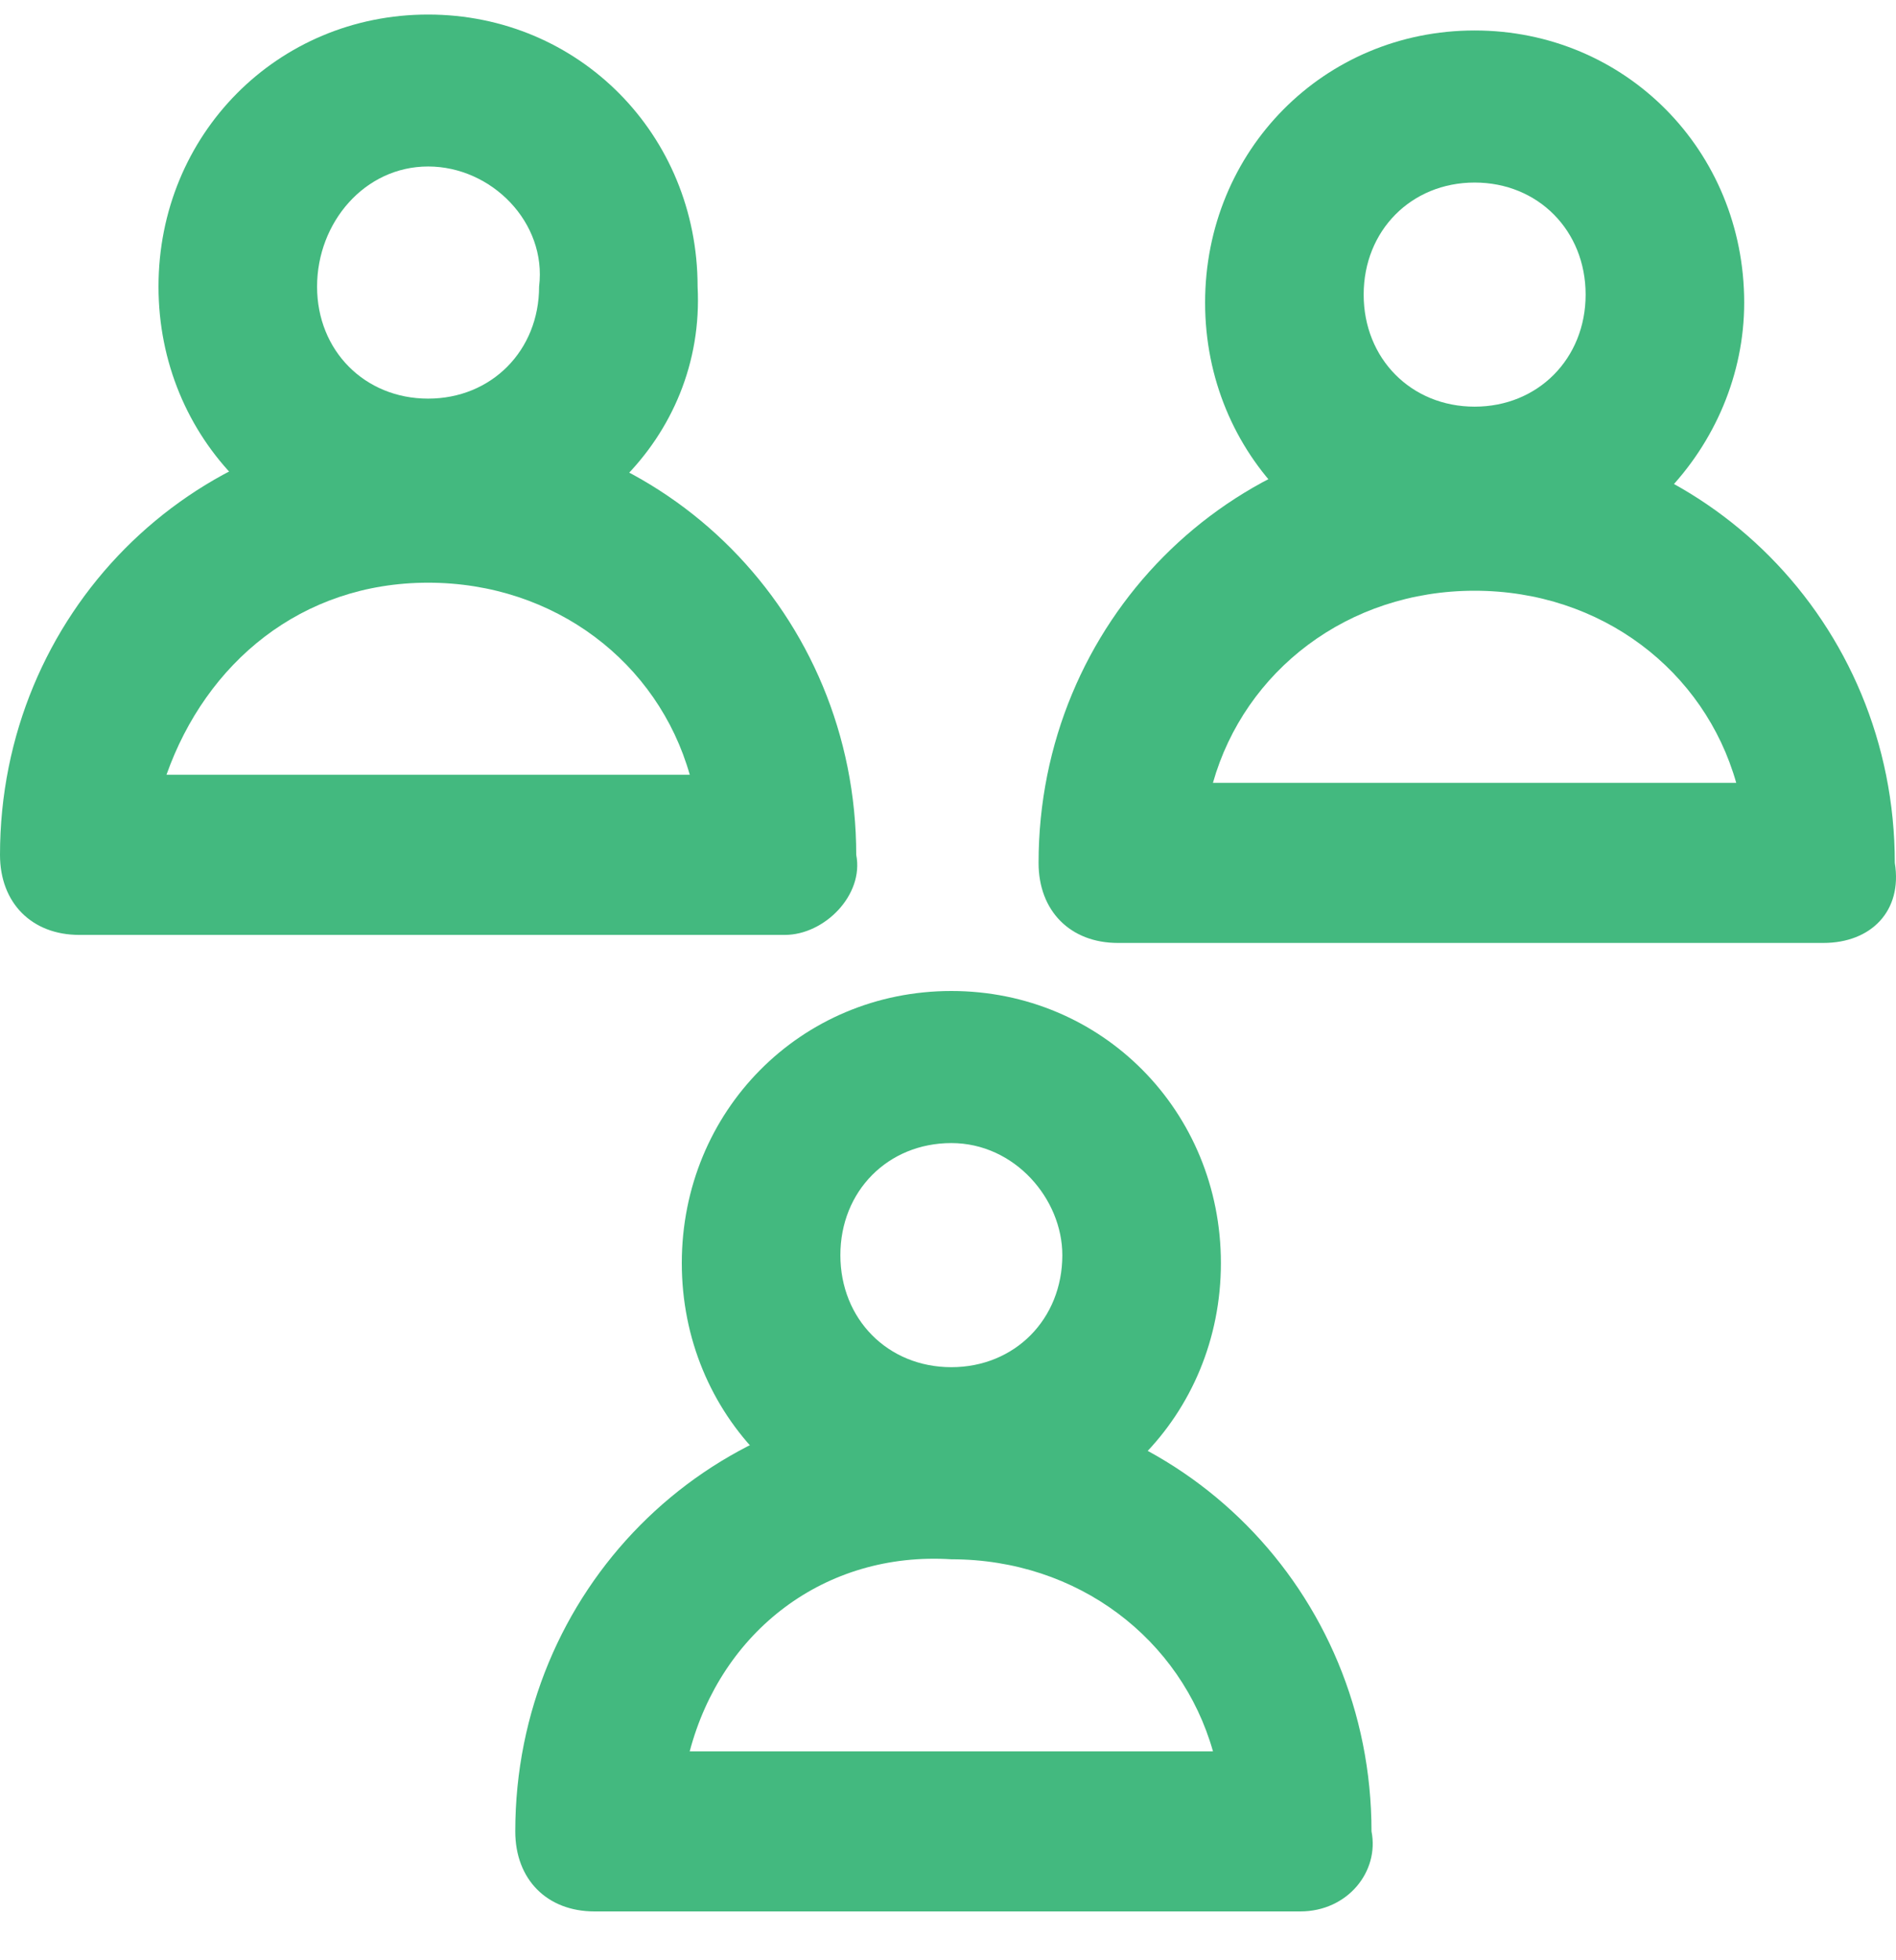
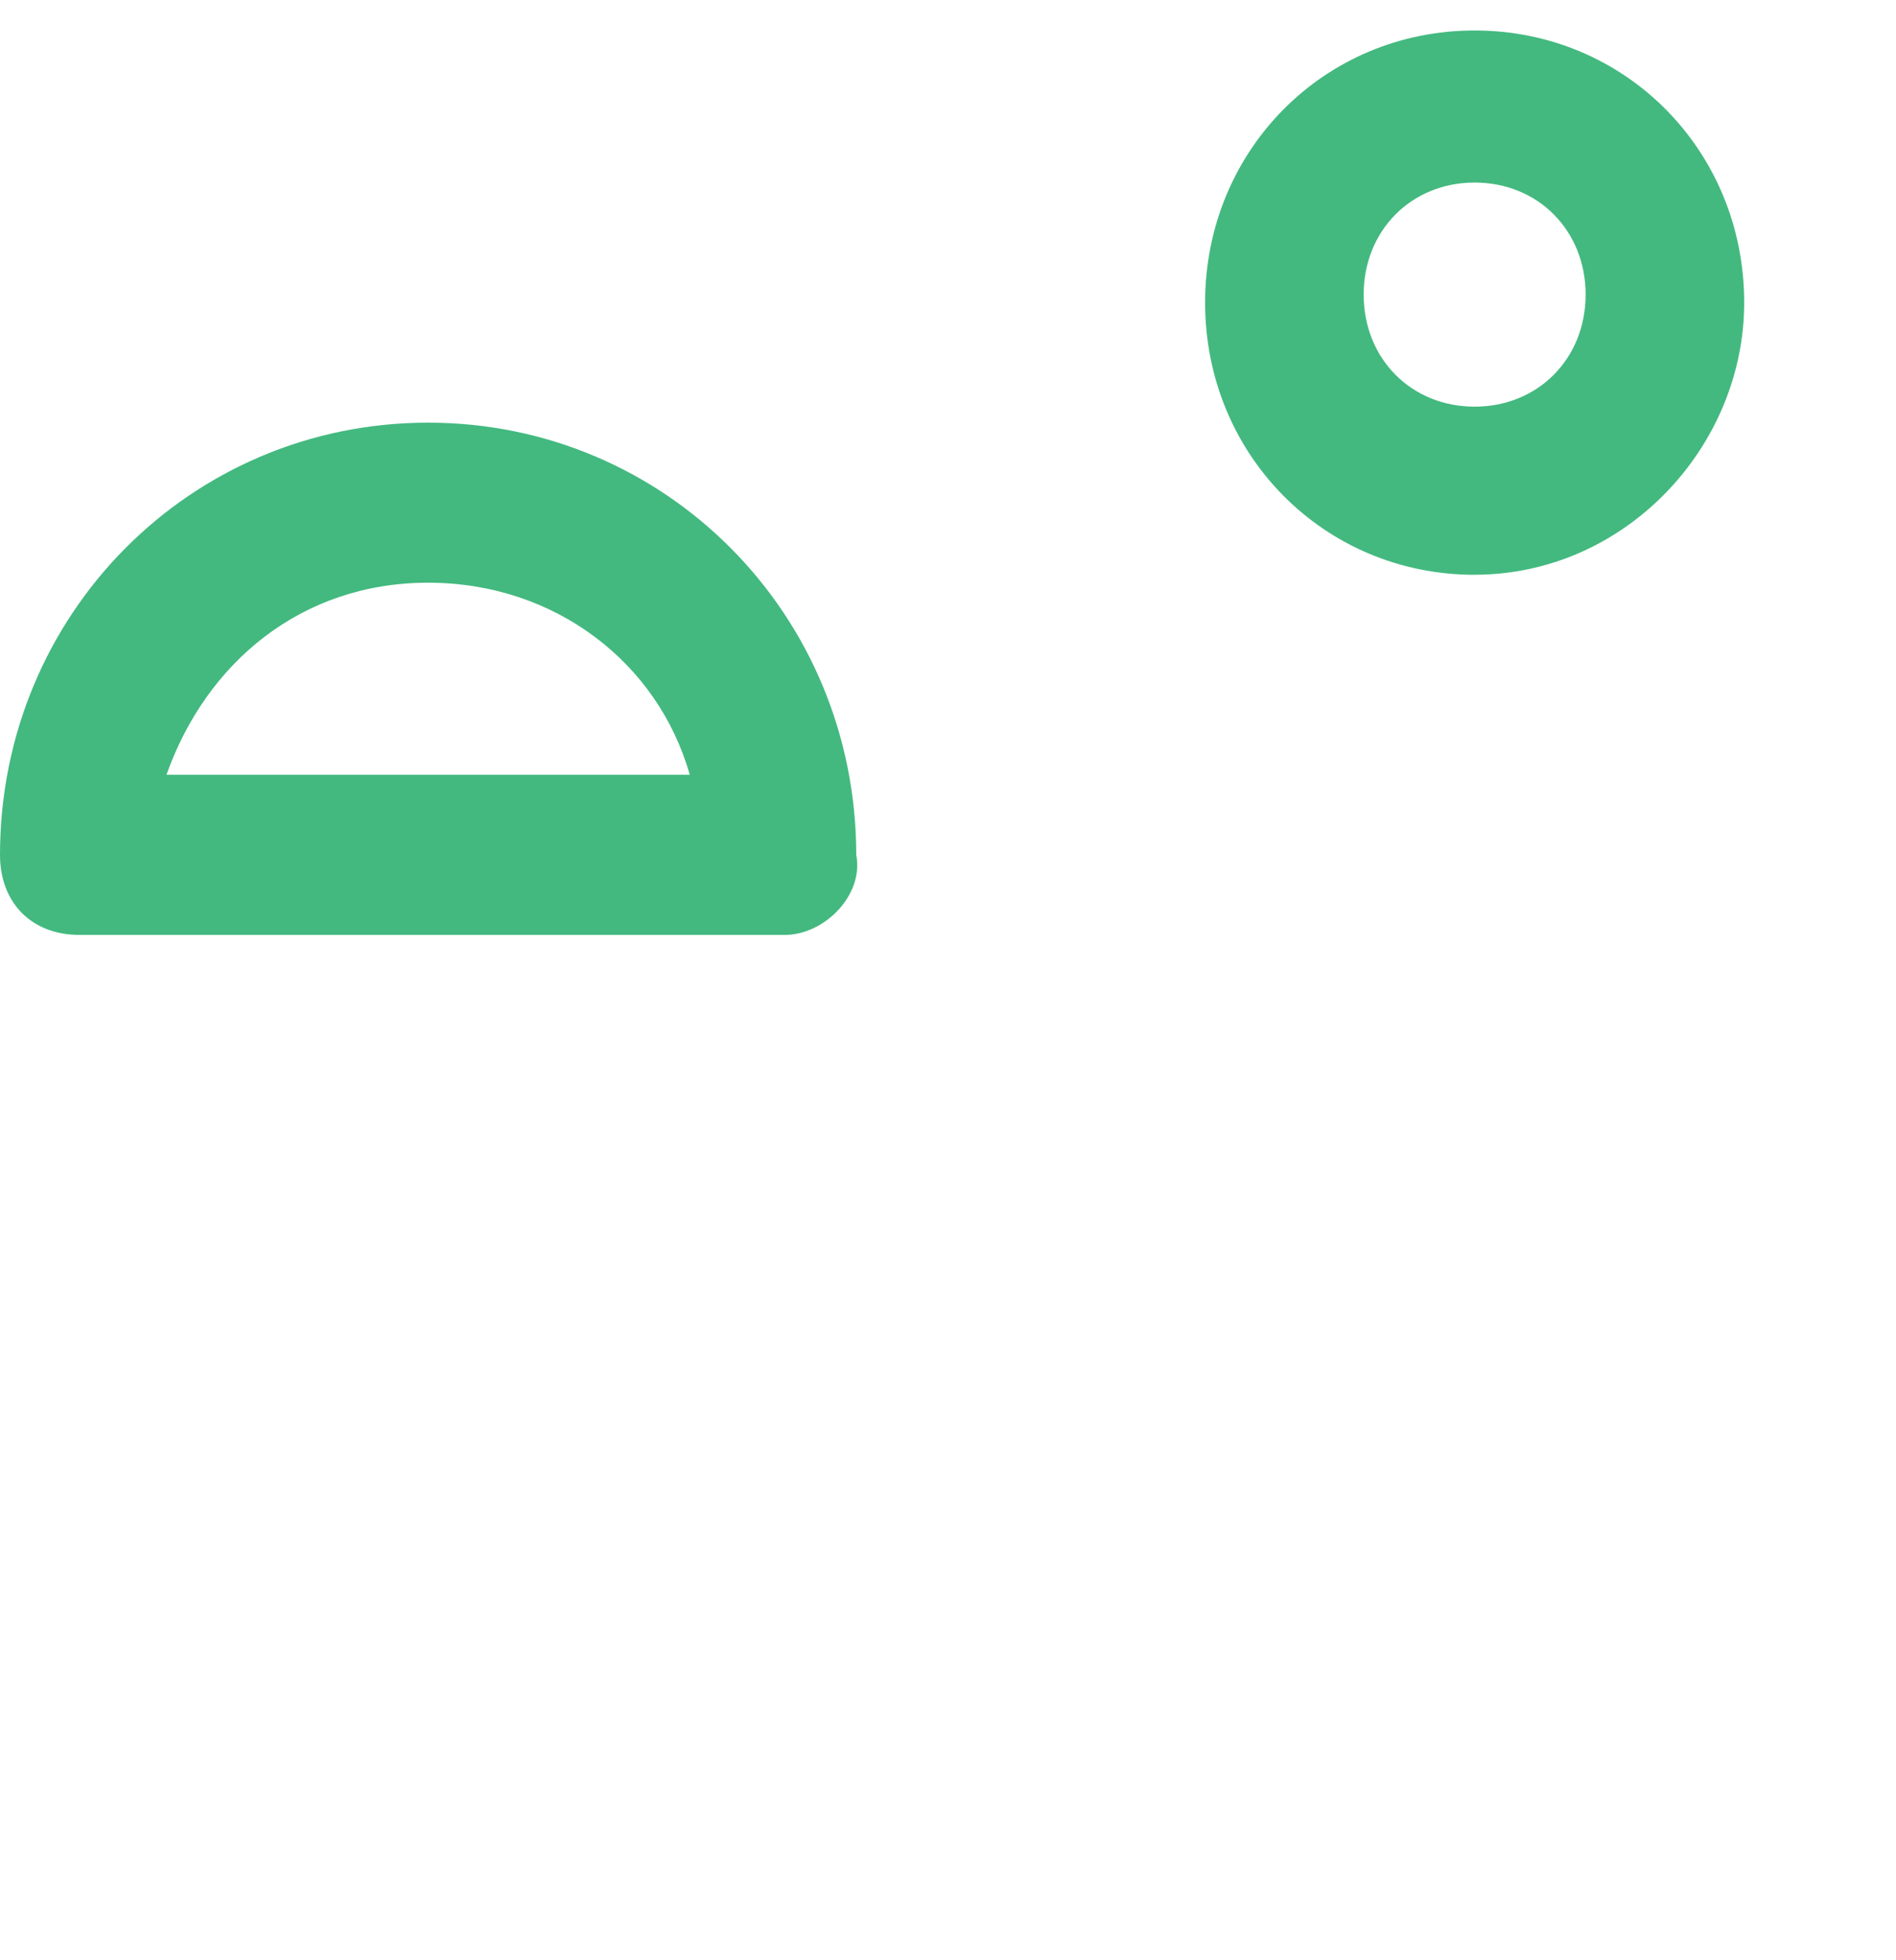
<svg xmlns="http://www.w3.org/2000/svg" width="30" height="31" viewBox="0 0 30 31" fill="none">
-   <path d="M20.572 30.228H9.408c-.753 0-1.255-.506-1.255-1.266 0-3.797 3.011-6.835 6.774-6.835s6.774 3.038 6.774 6.835c.126.633-.376 1.266-1.129 1.266zm-9.659-2.531h8.28c-.502-1.772-2.133-3.038-4.14-3.038-2.007-.127-3.638 1.139-4.14 3.038z" fill="#43B97F" />
-   <path d="M15.053 24.28c-2.383 0-4.265-1.9-4.265-4.305 0-2.404 1.882-4.303 4.265-4.303s4.265 1.899 4.265 4.303c0 2.405-1.882 4.304-4.265 4.304zm0-6.203c-1.004 0-1.756.76-1.756 1.772 0 1.013.752 1.772 1.756 1.772s1.756-.76 1.756-1.772c0-.886-.752-1.772-1.756-1.772zM28.852 14.912H17.688c-.753 0-1.255-.506-1.255-1.266 0-3.798 3.01-6.835 6.774-6.835 3.763 0 6.774 3.038 6.774 6.835.125.76-.376 1.266-1.13 1.266zm-9.66-2.532h8.28c-.502-1.772-2.132-3.038-4.14-3.038-2.007 0-3.637 1.266-4.14 3.038z" fill="#43B97F" />
  <path d="M23.333 9.09c-2.383 0-4.265-1.9-4.265-4.304 0-2.405 1.881-4.304 4.265-4.304 2.383 0 4.265 1.899 4.265 4.304 0 2.278-1.882 4.303-4.265 4.303zm0-6.203c-1.004 0-1.756.76-1.756 1.772 0 1.013.752 1.772 1.756 1.772 1.003 0 1.756-.76 1.756-1.772 0-1.013-.753-1.772-1.756-1.772zM12.419 14.785H1.255C.502 14.785 0 14.279 0 13.519c0-3.797 3.01-6.835 6.774-6.835 3.763 0 6.774 3.038 6.774 6.835.125.633-.502 1.266-1.13 1.266zm-9.785-2.532h8.28c-.502-1.772-2.133-3.038-4.14-3.038-2.007 0-3.512 1.266-4.14 3.038z" fill="#43B97F" />
-   <path d="M6.774 8.836c-2.384 0-4.266-1.899-4.266-4.304C2.508 2.127 4.39.23 6.773.23c2.384 0 4.265 1.898 4.265 4.303.126 2.405-1.881 4.304-4.264 4.304zm0-6.203c-1.004 0-1.757.886-1.757 1.9 0 1.012.753 1.771 1.757 1.771 1.003 0 1.756-.76 1.756-1.772.125-1.013-.753-1.899-1.756-1.899z" fill="#43B97F" />
</svg>